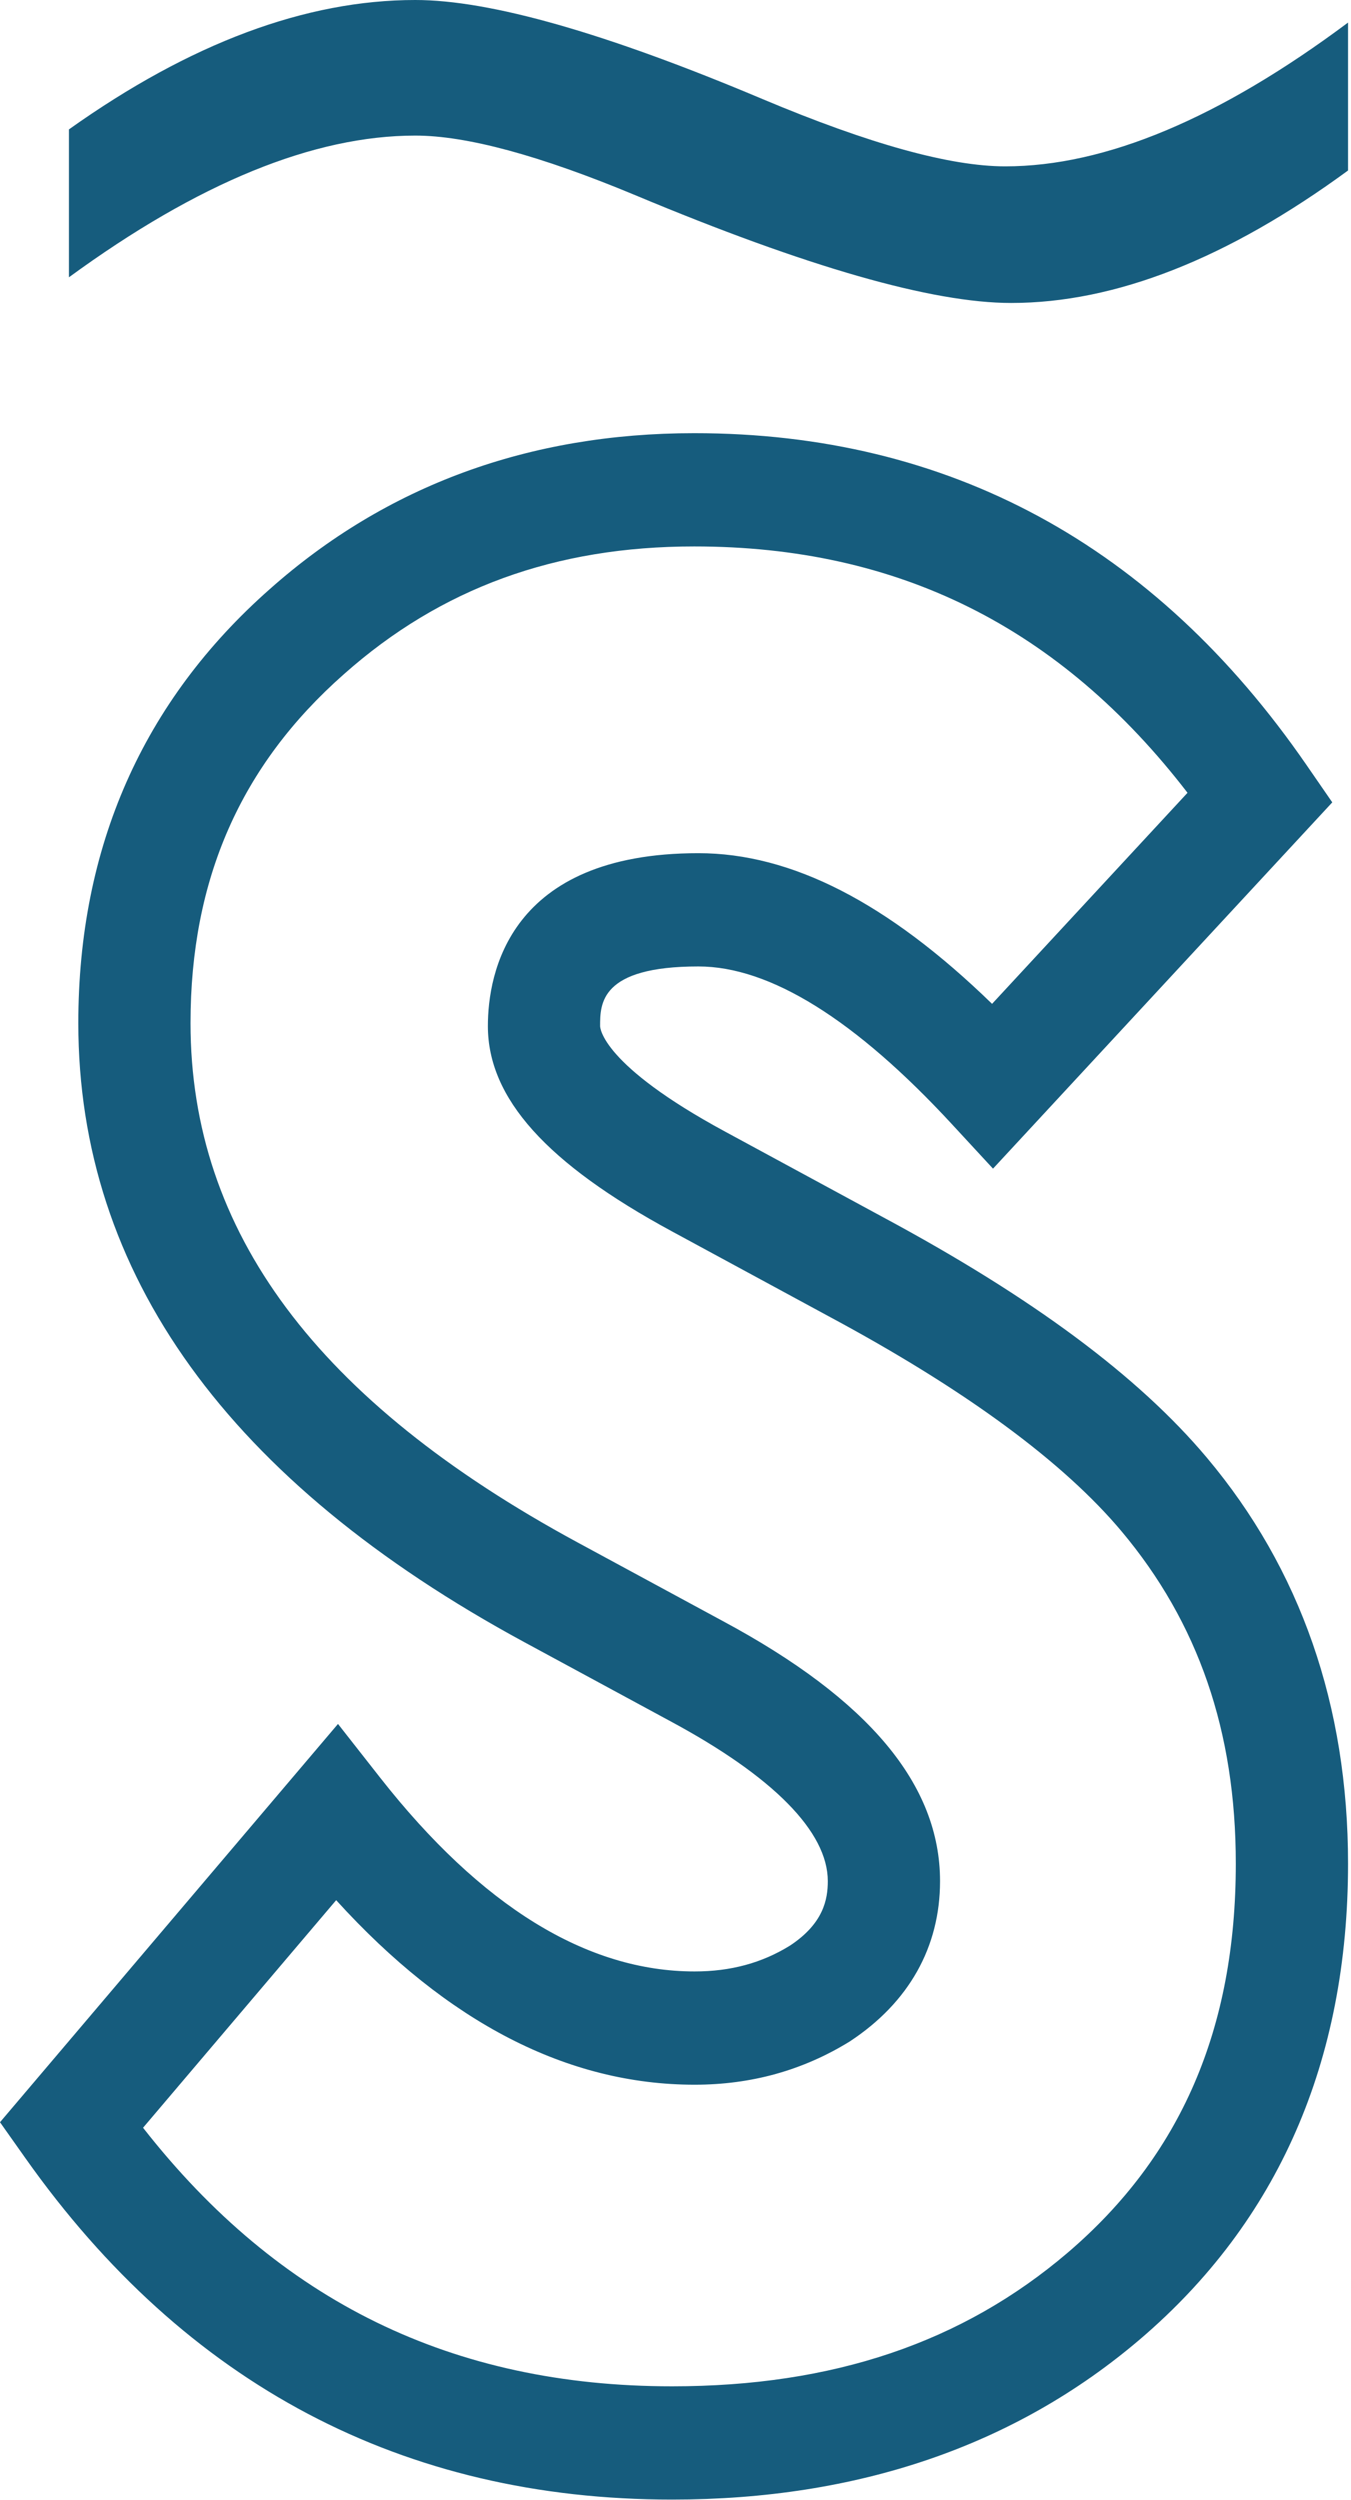
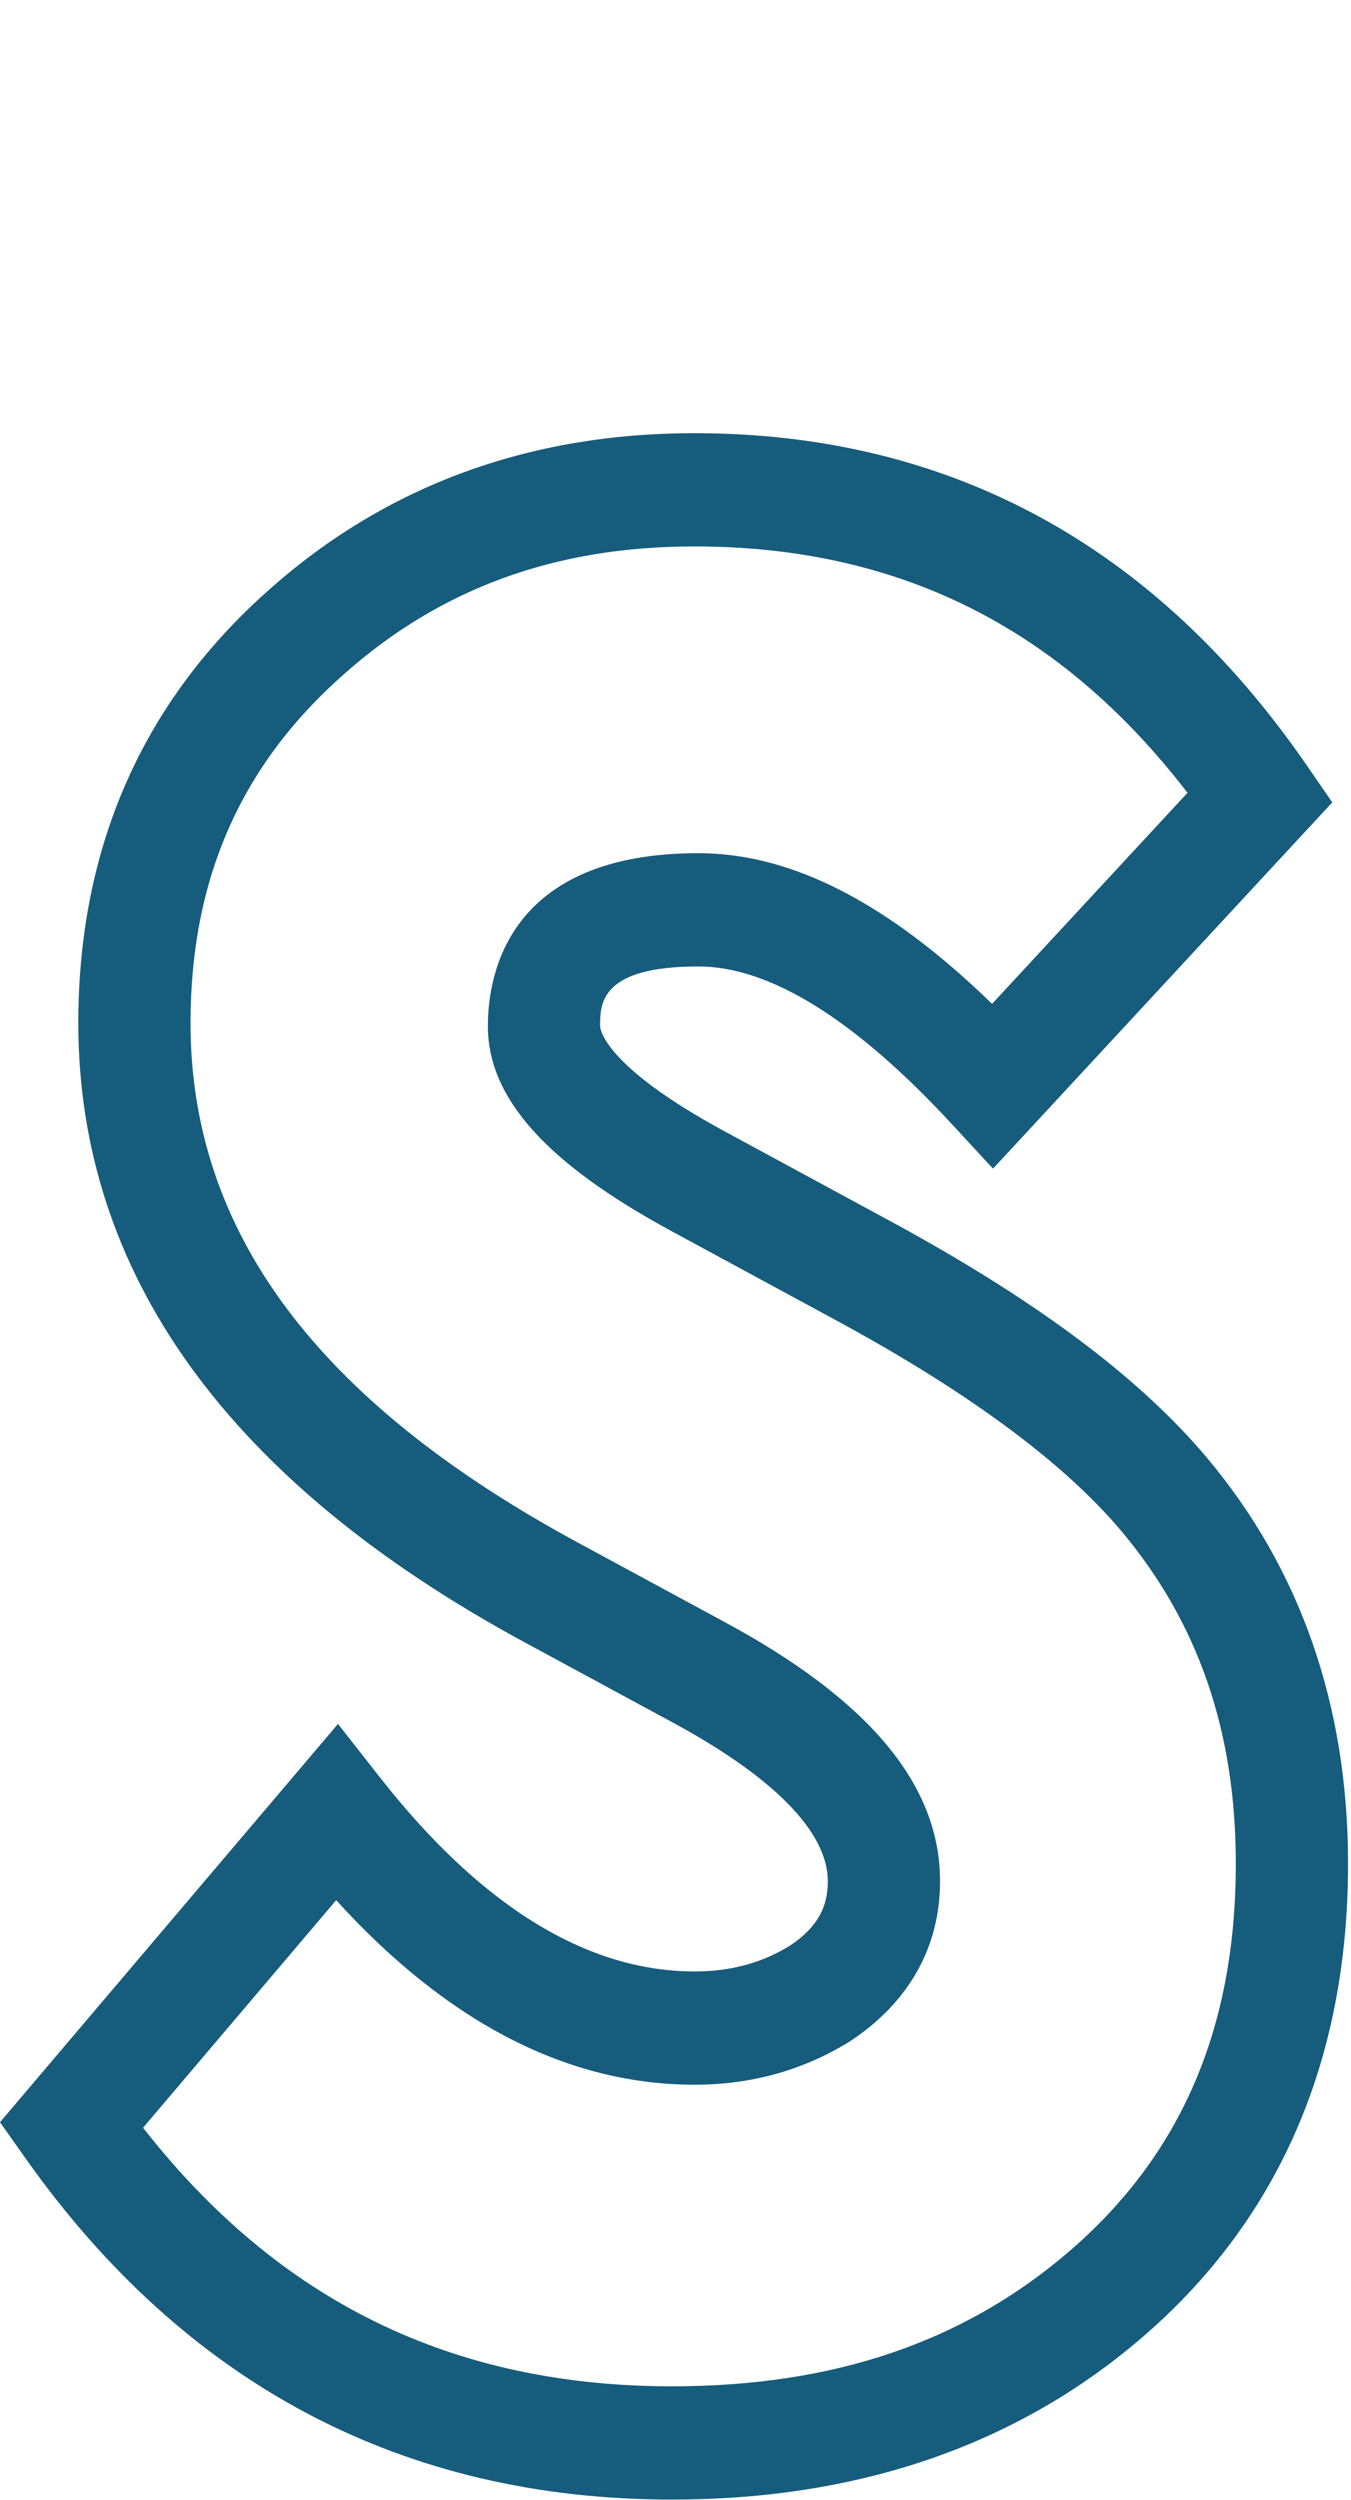
<svg xmlns="http://www.w3.org/2000/svg" width="392px" height="725px" viewBox="0 0 392 725" version="1.1">
  <title>s logo</title>
  <desc>Created with Sketch.</desc>
  <defs />
  <g id="about-us" stroke="none" stroke-width="1" fill="none" fill-rule="evenodd" transform="translate(-117, -542)">
    <g id="Group" transform="translate(313, 904.5) rotate(-360) translate(-313, -904.5) translate(117, 542)" fill="#165C7D">
      <g id="s-logo">
-         <path d="M41.509,617.084 C80.978,667.512 131.322,692.073 195.01,692.073 C241.655,692.073 279.192,679.401 309.76,653.349 C342.607,625.306 358.576,588.391 358.576,540.487 C358.576,502.171 347.71,470.621 325.358,444.028 C308.439,423.891 280.001,403.005 240.837,381.96 L195.01,357.142 C158.554,337.422 141.561,318.493 141.561,297.574 C141.561,282.503 147.515,247.436 202.639,247.436 C229.632,247.436 257.624,261.758 287.854,291.134 L344.564,229.924 C307.58,181.878 260.63,158.476 201.426,158.476 C161.106,158.476 127.854,170.598 99.772,195.541 C69.823,221.951 55.282,255.035 55.282,296.716 C55.282,357.15 92.002,406.412 167.563,447.319 L209.683,470.113 C252.108,492.874 272.759,517.567 272.759,545.569 C272.759,564.689 263.718,580.76 246.617,592.023 C232.985,600.455 217.957,604.603 201.541,604.603 C164.739,604.603 129.819,586.616 97.542,551.084 L41.509,617.084 Z M195.01,724.923 C116.979,724.923 53.853,691.623 7.398,625.94 L0,615.484 L98.071,499.972 L110.332,515.593 C139.604,552.858 170.296,571.754 201.541,571.754 C212.003,571.754 221.061,569.304 229.211,564.264 C238.905,557.874 240.193,550.901 240.193,545.569 C240.193,531.256 224.348,515.193 194.349,499.097 L152.163,476.27 C66.272,429.765 22.724,369.355 22.724,296.716 C22.724,245.712 41.418,203.364 78.295,170.839 C112.083,140.847 153.518,125.626 201.426,125.626 C275.253,125.626 335.01,157.984 379.046,221.801 L386.568,232.699 L288.126,338.93 L276.236,326.066 C248.17,295.691 223.406,280.286 202.639,280.286 C174.127,280.286 174.127,291.109 174.127,297.574 C174.127,298.024 174.532,308.796 210.401,328.191 L256.187,352.993 C299.562,376.295 330.329,399.131 350.195,422.775 C377.361,455.1 391.143,494.707 391.143,540.487 C391.143,597.83 370.838,644.252 330.783,678.426 C294.591,709.285 248.913,724.923 195.01,724.923 Z" id="Fill-1" />
-         <path d="M391.143,49.445 C356.167,75.068 323.571,87.867 293.387,87.867 C270.505,87.867 234.15,77.456 184.305,56.6 C156.64,45.074 135.353,39.323 120.508,39.323 C91.002,39.323 57.505,53.023 20.002,80.422 L20.002,37.53 C55.208,12.502 88.722,0 120.508,0 C142.217,0 175.846,9.577 221.346,28.771 C252.232,41.76 275.668,48.247 291.677,48.247 C320.704,48.247 353.863,34.357 391.143,6.544 L391.143,49.445 Z" id="Fill-3" />
+         <path d="M41.509,617.084 C80.978,667.512 131.322,692.073 195.01,692.073 C241.655,692.073 279.192,679.401 309.76,653.349 C342.607,625.306 358.576,588.391 358.576,540.487 C358.576,502.171 347.71,470.621 325.358,444.028 C308.439,423.891 280.001,403.005 240.837,381.96 L195.01,357.142 C158.554,337.422 141.561,318.493 141.561,297.574 C141.561,282.503 147.515,247.436 202.639,247.436 C229.632,247.436 257.624,261.758 287.854,291.134 L344.564,229.924 C307.58,181.878 260.63,158.476 201.426,158.476 C161.106,158.476 127.854,170.598 99.772,195.541 C69.823,221.951 55.282,255.035 55.282,296.716 C55.282,357.15 92.002,406.412 167.563,447.319 L209.683,470.113 C252.108,492.874 272.759,517.567 272.759,545.569 C272.759,564.689 263.718,580.76 246.617,592.023 C232.985,600.455 217.957,604.603 201.541,604.603 C164.739,604.603 129.819,586.616 97.542,551.084 L41.509,617.084 Z M195.01,724.923 C116.979,724.923 53.853,691.623 7.398,625.94 L0,615.484 L98.071,499.972 L110.332,515.593 C139.604,552.858 170.296,571.754 201.541,571.754 C212.003,571.754 221.061,569.304 229.211,564.264 C238.905,557.874 240.193,550.901 240.193,545.569 C240.193,531.256 224.348,515.193 194.349,499.097 L152.163,476.27 C66.272,429.765 22.724,369.355 22.724,296.716 C22.724,245.712 41.418,203.364 78.295,170.839 C112.083,140.847 153.518,125.626 201.426,125.626 C275.253,125.626 335.01,157.984 379.046,221.801 L386.568,232.699 L288.126,338.93 L276.236,326.066 C248.17,295.691 223.406,280.286 202.639,280.286 C174.127,280.286 174.127,291.109 174.127,297.574 C174.127,298.024 174.532,308.796 210.401,328.191 L256.187,352.993 C299.562,376.295 330.329,399.131 350.195,422.775 C377.361,455.1 391.143,494.707 391.143,540.487 C391.143,597.83 370.838,644.252 330.783,678.426 C294.591,709.285 248.913,724.923 195.01,724.923 " id="Fill-1" />
      </g>
    </g>
  </g>
</svg>